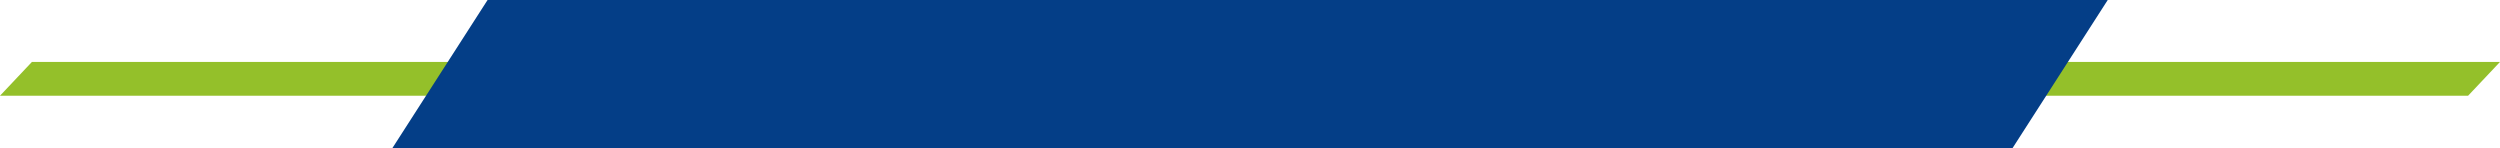
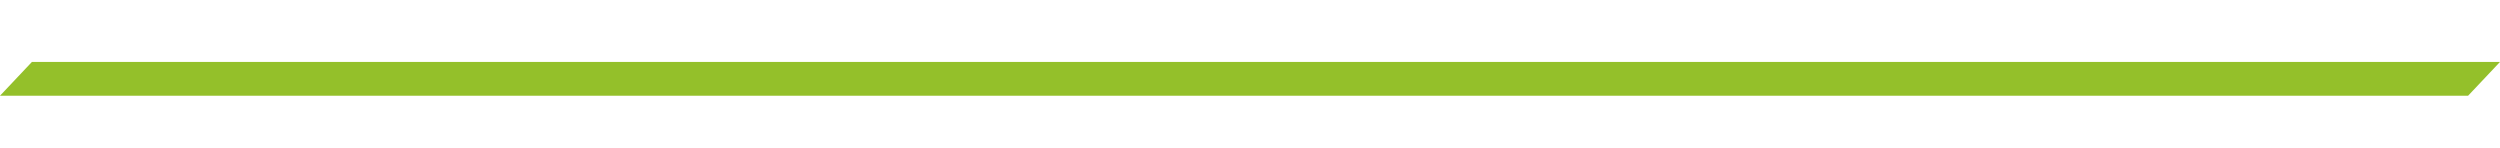
<svg xmlns="http://www.w3.org/2000/svg" viewBox="0 0 1332 79">
  <defs>
    <style>      .cls-1 {        fill: #94c02a;      }      .cls-2 {        fill: #043e87;      }    </style>
  </defs>
  <g id="Layer_2" data-name="Layer 2">
    <g id="Layer_1-2" data-name="Layer 1">
      <g>
        <path class="cls-1" d="M17,33H1332l-17,18H0Z" />
-         <path class="cls-2" d="M259.78,0H1123l-50.78,79H209Z" />
      </g>
    </g>
  </g>
</svg>